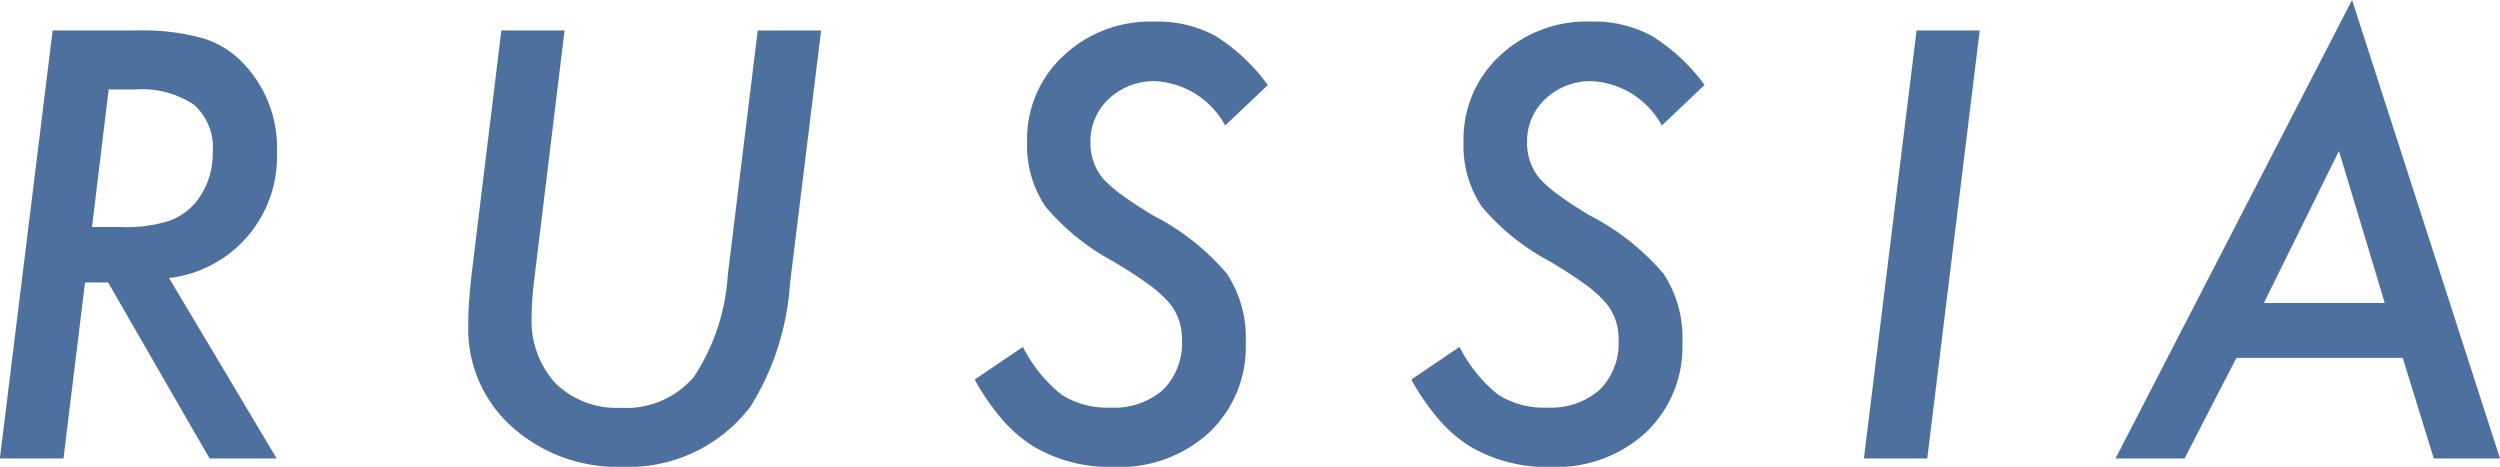
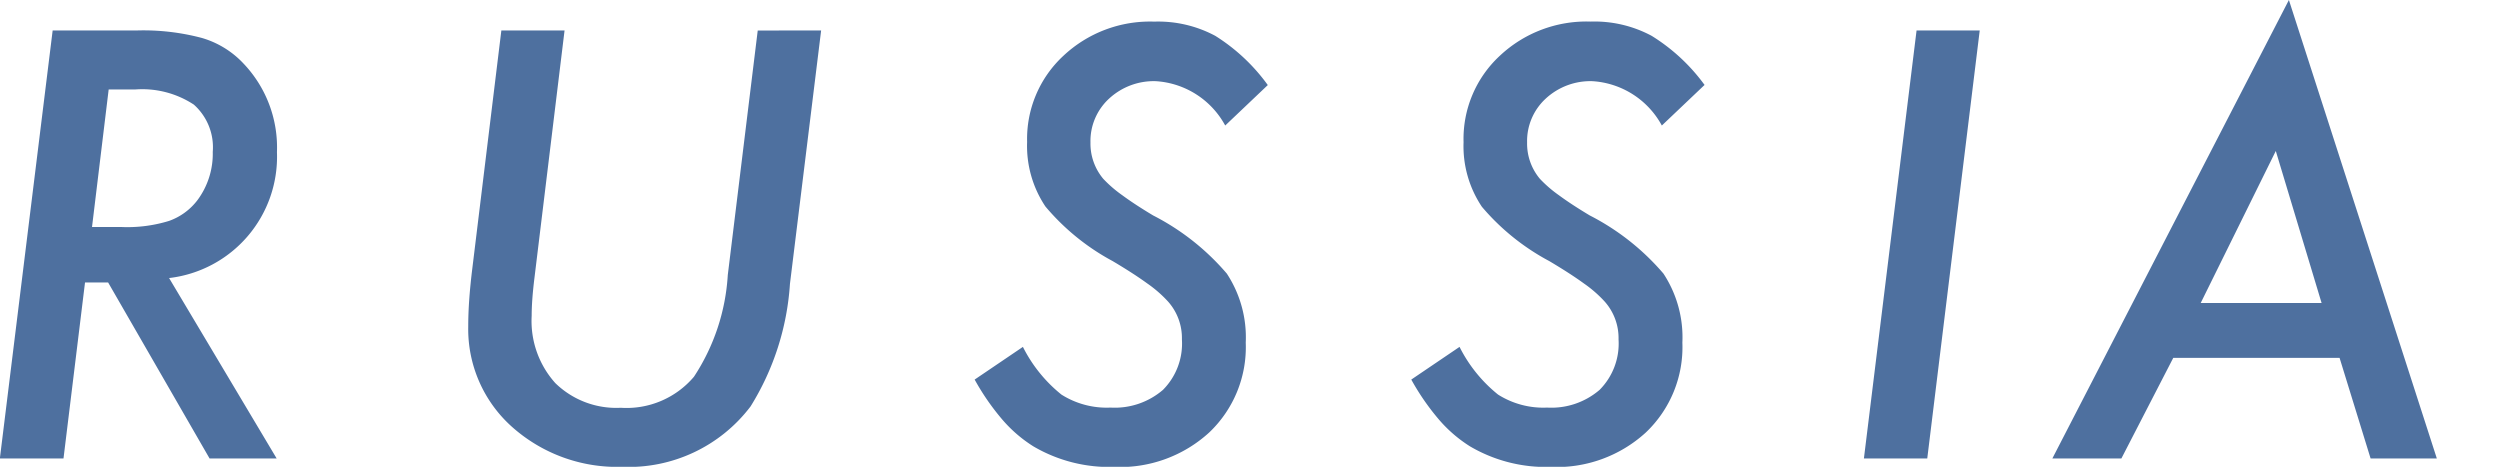
<svg xmlns="http://www.w3.org/2000/svg" width="52.842" height="9.867">
-   <path d="M3.574 5.877l2.274 3.814H4.43L2.285 5.97h-.488l-.455 3.721H-.003L1.113.644h1.776a4.806 4.806 0 011.377.158 1.952 1.952 0 01.879.539 2.572 2.572 0 01.709 1.875 2.581 2.581 0 01-2.28 2.661zM2.297 1.891l-.352 2.907h.615a2.989 2.989 0 001.014-.129 1.3 1.3 0 00.6-.439 1.642 1.642 0 00.323-1.019 1.207 1.207 0 00-.4-1 1.987 1.987 0 00-1.237-.32zM17.356.644L16.697 6a5.587 5.587 0 01-.832 2.59 3.232 3.232 0 01-2.716 1.277 3.335 3.335 0 01-2.326-.844 2.771 2.771 0 01-.926-2.121q0-.27.021-.568t.062-.633l.617-5.057h1.336l-.636 5.227q-.029.234-.044.434t-.015.369a1.963 1.963 0 00.5 1.424 1.845 1.845 0 001.383.521 1.867 1.867 0 001.547-.656 4.381 4.381 0 00.715-2.15l.633-5.168zm9.441 1.154l-.9.855a1.794 1.794 0 00-1.465-.937 1.389 1.389 0 00-.99.369 1.218 1.218 0 00-.393.926 1.158 1.158 0 00.27.768 2.623 2.623 0 00.4.346q.261.193.653.428a5.109 5.109 0 011.559 1.23 2.452 2.452 0 01.4 1.459 2.485 2.485 0 01-.773 1.9 2.791 2.791 0 01-2.01.727 3.169 3.169 0 01-1.705-.434 2.889 2.889 0 01-.656-.565 5.081 5.081 0 01-.586-.847l1.02-.691a3.043 3.043 0 00.814 1.008 1.788 1.788 0 001.037.275 1.563 1.563 0 001.11-.375 1.388 1.388 0 00.4-1.066 1.162 1.162 0 00-.293-.8 2.616 2.616 0 00-.437-.381q-.29-.211-.735-.475a4.858 4.858 0 01-1.42-1.153A2.3 2.3 0 0121.71 3a2.394 2.394 0 01.762-1.816 2.673 2.673 0 011.925-.727 2.559 2.559 0 011.289.3 3.958 3.958 0 011.111 1.041zm9.229 0l-.9.855a1.794 1.794 0 00-1.465-.937 1.389 1.389 0 00-.99.369 1.218 1.218 0 00-.393.926 1.158 1.158 0 00.27.768 2.623 2.623 0 00.4.346q.261.193.653.428a5.109 5.109 0 011.559 1.23 2.452 2.452 0 01.4 1.459 2.485 2.485 0 01-.773 1.9 2.791 2.791 0 01-2.01.727 3.168 3.168 0 01-1.705-.434 2.889 2.889 0 01-.656-.565 5.081 5.081 0 01-.586-.847l1.02-.691a3.043 3.043 0 00.814 1.008 1.788 1.788 0 001.037.275 1.563 1.563 0 001.11-.375 1.388 1.388 0 00.4-1.066 1.162 1.162 0 00-.293-.8 2.616 2.616 0 00-.437-.381q-.29-.211-.735-.475a4.858 4.858 0 01-1.424-1.148 2.3 2.3 0 01-.387-1.365 2.394 2.394 0 01.762-1.822 2.673 2.673 0 011.922-.727 2.559 2.559 0 011.289.3 3.958 3.958 0 011.123 1.042zM41.845.644l-1.109 9.047h-1.339L40.51.644zm5.426 6.92l-1.097 2.127h-1.459l5-9.691 3.127 9.691h-1.4l-.656-2.127zm.58-1.16h2.555l-.968-3.213z" fill="#4e709f" />
+   <path d="M3.574 5.877l2.274 3.814H4.43L2.285 5.97h-.488l-.455 3.721H-.003L1.113.644h1.776a4.806 4.806 0 011.377.158 1.952 1.952 0 01.879.539 2.572 2.572 0 01.709 1.875 2.581 2.581 0 01-2.28 2.661zM2.297 1.891l-.352 2.907h.615a2.989 2.989 0 001.014-.129 1.3 1.3 0 00.6-.439 1.642 1.642 0 00.323-1.019 1.207 1.207 0 00-.4-1 1.987 1.987 0 00-1.237-.32zM17.356.644L16.697 6a5.587 5.587 0 01-.832 2.59 3.232 3.232 0 01-2.716 1.277 3.335 3.335 0 01-2.326-.844 2.771 2.771 0 01-.926-2.121q0-.27.021-.568t.062-.633l.617-5.057h1.336l-.636 5.227q-.029.234-.044.434t-.015.369a1.963 1.963 0 00.5 1.424 1.845 1.845 0 001.383.521 1.867 1.867 0 001.547-.656 4.381 4.381 0 00.715-2.15l.633-5.168zm9.441 1.154l-.9.855a1.794 1.794 0 00-1.465-.937 1.389 1.389 0 00-.99.369 1.218 1.218 0 00-.393.926 1.158 1.158 0 00.27.768 2.623 2.623 0 00.4.346q.261.193.653.428a5.109 5.109 0 011.559 1.23 2.452 2.452 0 01.4 1.459 2.485 2.485 0 01-.773 1.9 2.791 2.791 0 01-2.01.727 3.169 3.169 0 01-1.705-.434 2.889 2.889 0 01-.656-.565 5.081 5.081 0 01-.586-.847l1.02-.691a3.043 3.043 0 00.814 1.008 1.788 1.788 0 001.037.275 1.563 1.563 0 001.11-.375 1.388 1.388 0 00.4-1.066 1.162 1.162 0 00-.293-.8 2.616 2.616 0 00-.437-.381q-.29-.211-.735-.475a4.858 4.858 0 01-1.42-1.153A2.3 2.3 0 0121.71 3a2.394 2.394 0 01.762-1.816 2.673 2.673 0 011.925-.727 2.559 2.559 0 011.289.3 3.958 3.958 0 011.111 1.041zm9.229 0l-.9.855a1.794 1.794 0 00-1.465-.937 1.389 1.389 0 00-.99.369 1.218 1.218 0 00-.393.926 1.158 1.158 0 00.27.768 2.623 2.623 0 00.4.346q.261.193.653.428a5.109 5.109 0 011.559 1.23 2.452 2.452 0 01.4 1.459 2.485 2.485 0 01-.773 1.9 2.791 2.791 0 01-2.01.727 3.168 3.168 0 01-1.705-.434 2.889 2.889 0 01-.656-.565 5.081 5.081 0 01-.586-.847l1.02-.691a3.043 3.043 0 00.814 1.008 1.788 1.788 0 001.037.275 1.563 1.563 0 001.11-.375 1.388 1.388 0 00.4-1.066 1.162 1.162 0 00-.293-.8 2.616 2.616 0 00-.437-.381q-.29-.211-.735-.475a4.858 4.858 0 01-1.424-1.148 2.3 2.3 0 01-.387-1.365 2.394 2.394 0 01.762-1.822 2.673 2.673 0 011.922-.727 2.559 2.559 0 011.289.3 3.958 3.958 0 011.123 1.042zM41.845.644l-1.109 9.047h-1.339L40.51.644m5.426 6.92l-1.097 2.127h-1.459l5-9.691 3.127 9.691h-1.4l-.656-2.127zm.58-1.16h2.555l-.968-3.213z" fill="#4e709f" />
</svg>